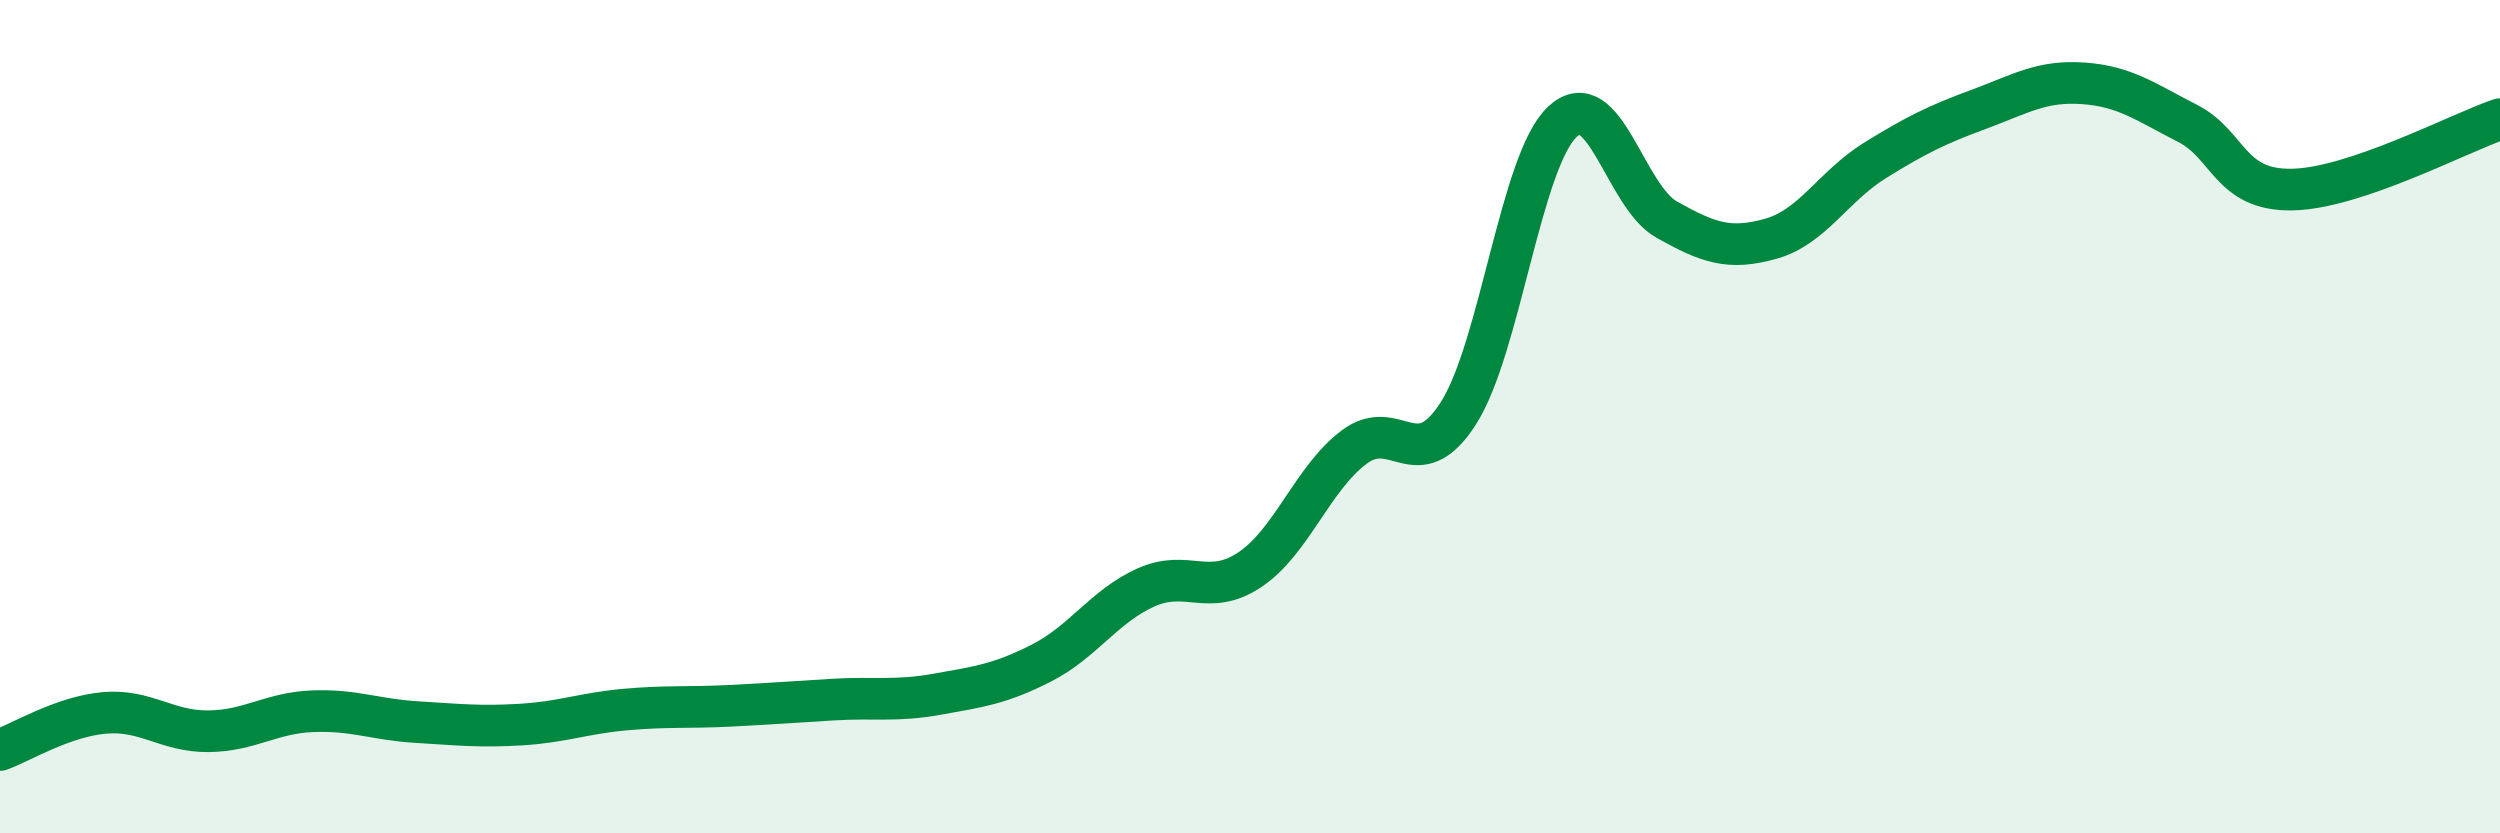
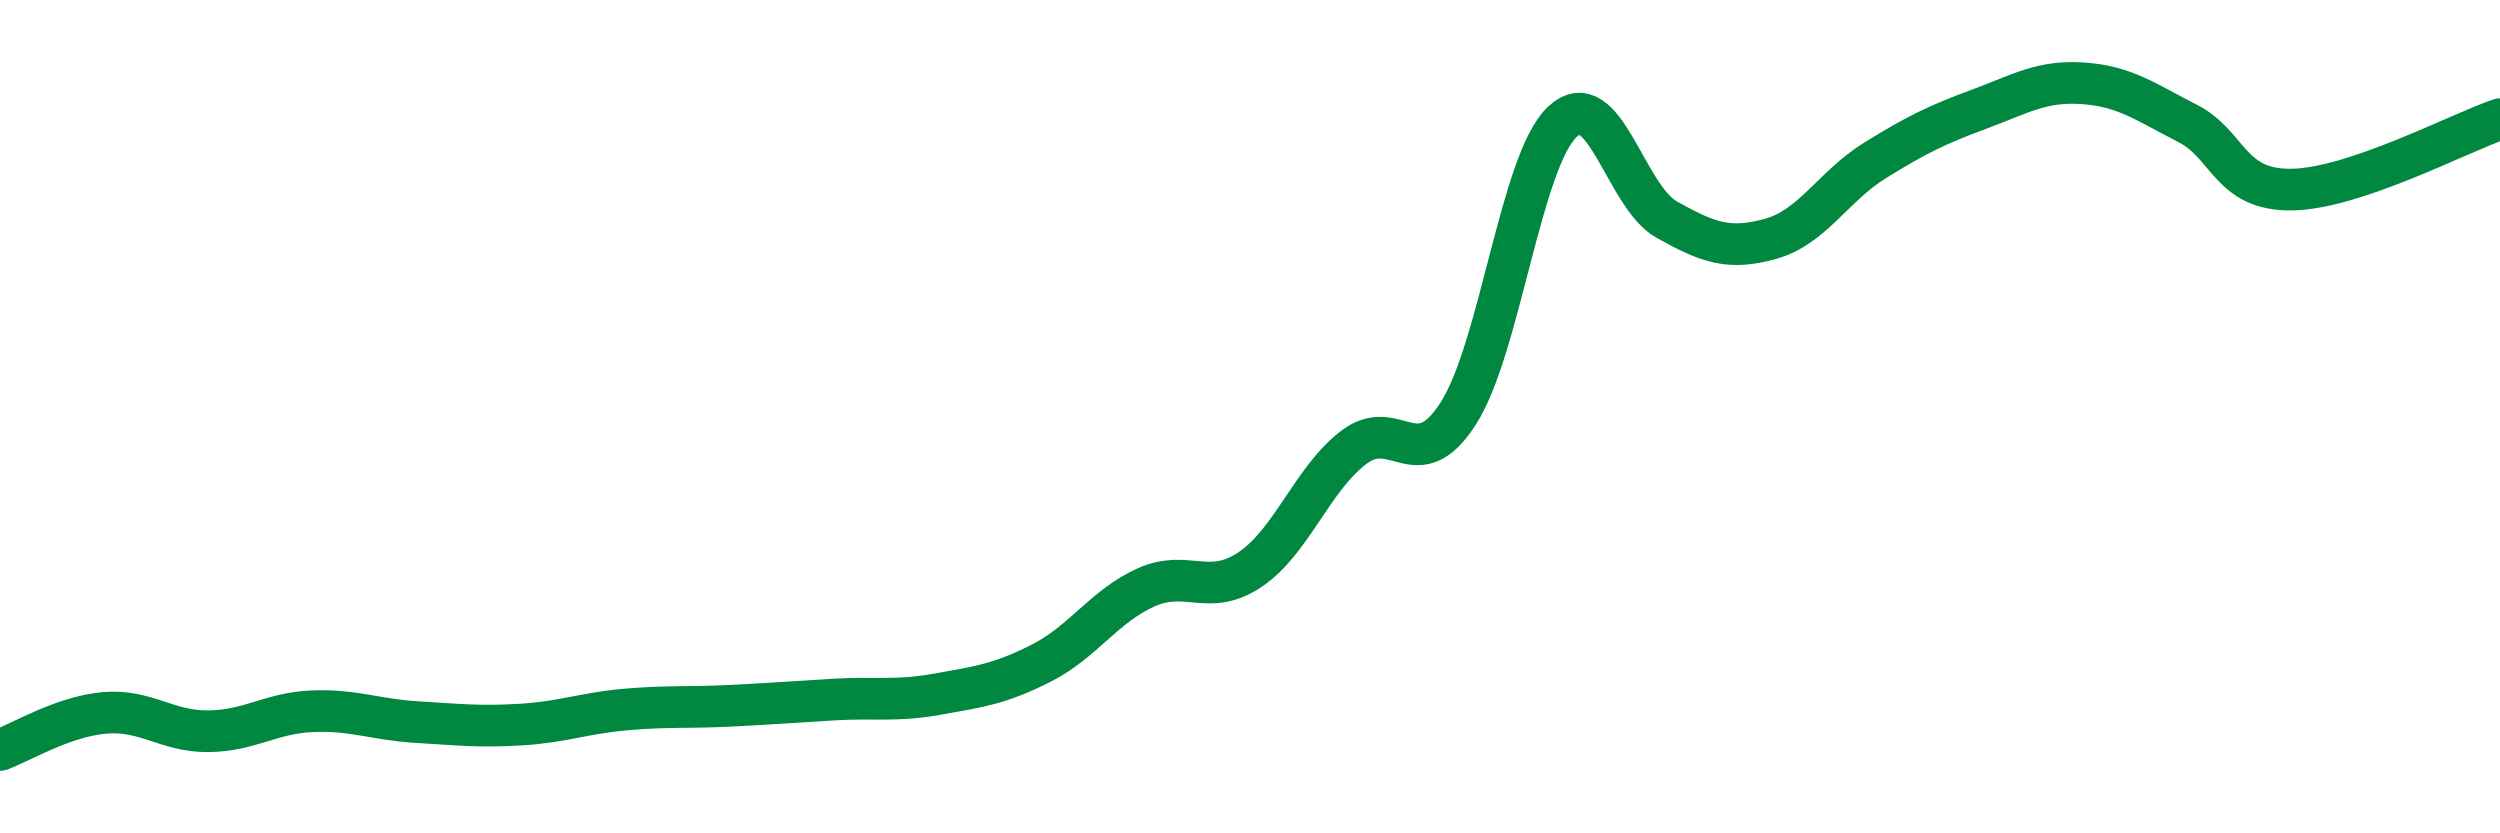
<svg xmlns="http://www.w3.org/2000/svg" width="60" height="20" viewBox="0 0 60 20">
-   <path d="M 0,18 C 0.5,17.82 1.5,17.2 2.5,17.11 C 3.5,17.02 4,17.56 5,17.55 C 6,17.54 6.5,17.11 7.5,17.07 C 8.5,17.03 9,17.27 10,17.33 C 11,17.39 11.5,17.45 12.5,17.39 C 13.5,17.33 14,17.12 15,17.03 C 16,16.94 16.5,16.99 17.5,16.94 C 18.5,16.89 19,16.85 20,16.79 C 21,16.73 21.5,16.84 22.5,16.66 C 23.5,16.48 24,16.42 25,15.91 C 26,15.4 26.5,14.55 27.5,14.1 C 28.5,13.65 29,14.34 30,13.67 C 31,13 31.5,11.48 32.5,10.73 C 33.5,9.98 34,11.48 35,9.92 C 36,8.36 36.5,3.85 37.5,2.92 C 38.5,1.99 39,4.71 40,5.27 C 41,5.83 41.5,6.01 42.5,5.73 C 43.5,5.45 44,4.47 45,3.85 C 46,3.23 46.5,2.99 47.5,2.62 C 48.5,2.25 49,1.93 50,2 C 51,2.07 51.5,2.45 52.5,2.96 C 53.5,3.47 53.5,4.57 55,4.55 C 56.5,4.53 59,3.2 60,2.86L60 20L0 20Z" fill="#008740" opacity="0.1" stroke-linecap="round" stroke-linejoin="round" />
  <path d="M 0,18 C 0.5,17.82 1.5,17.2 2.5,17.11 C 3.5,17.02 4,17.56 5,17.55 C 6,17.54 6.5,17.11 7.5,17.07 C 8.5,17.03 9,17.27 10,17.33 C 11,17.39 11.5,17.45 12.5,17.39 C 13.5,17.33 14,17.12 15,17.03 C 16,16.94 16.5,16.99 17.5,16.94 C 18.5,16.89 19,16.85 20,16.79 C 21,16.73 21.5,16.84 22.5,16.66 C 23.5,16.48 24,16.42 25,15.91 C 26,15.4 26.5,14.55 27.5,14.1 C 28.5,13.65 29,14.34 30,13.67 C 31,13 31.5,11.48 32.5,10.73 C 33.5,9.98 34,11.48 35,9.92 C 36,8.36 36.5,3.85 37.5,2.92 C 38.5,1.99 39,4.71 40,5.27 C 41,5.83 41.5,6.01 42.5,5.73 C 43.5,5.45 44,4.47 45,3.85 C 46,3.23 46.5,2.99 47.5,2.62 C 48.5,2.25 49,1.93 50,2 C 51,2.07 51.5,2.45 52.5,2.96 C 53.5,3.47 53.5,4.57 55,4.55 C 56.5,4.53 59,3.2 60,2.86" stroke="#008740" stroke-width="1" fill="none" stroke-linecap="round" stroke-linejoin="round" />
</svg>